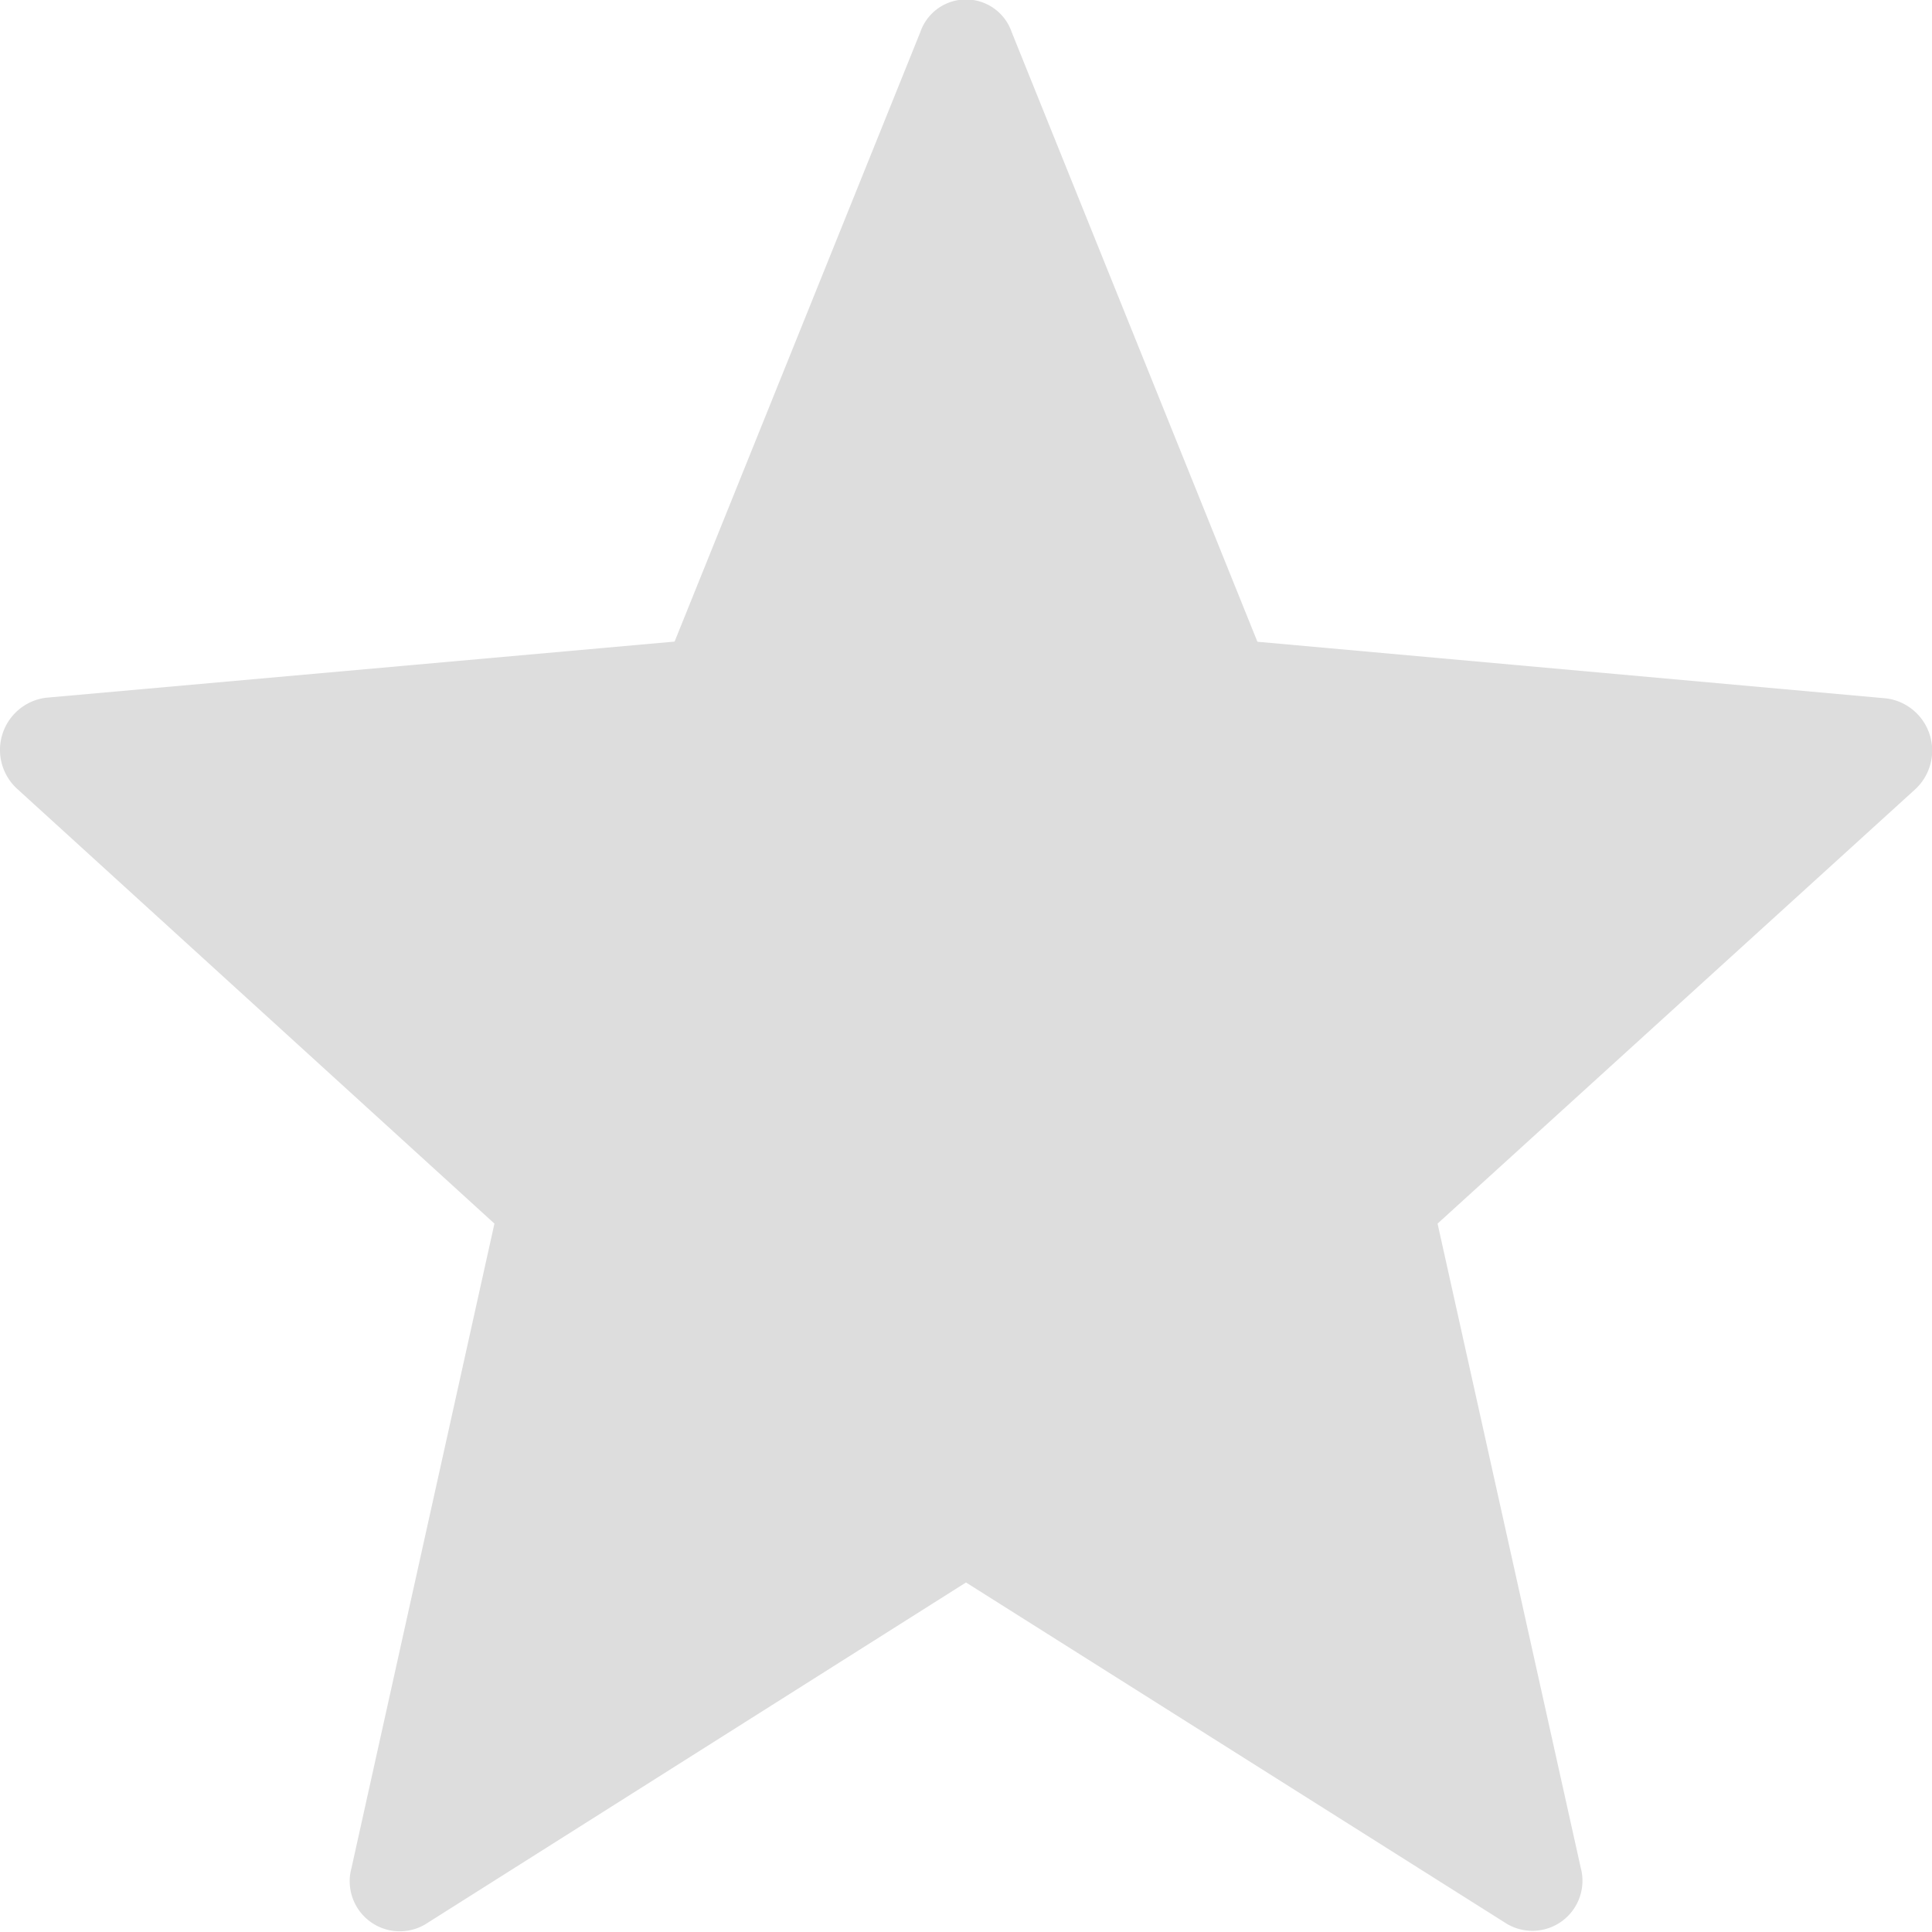
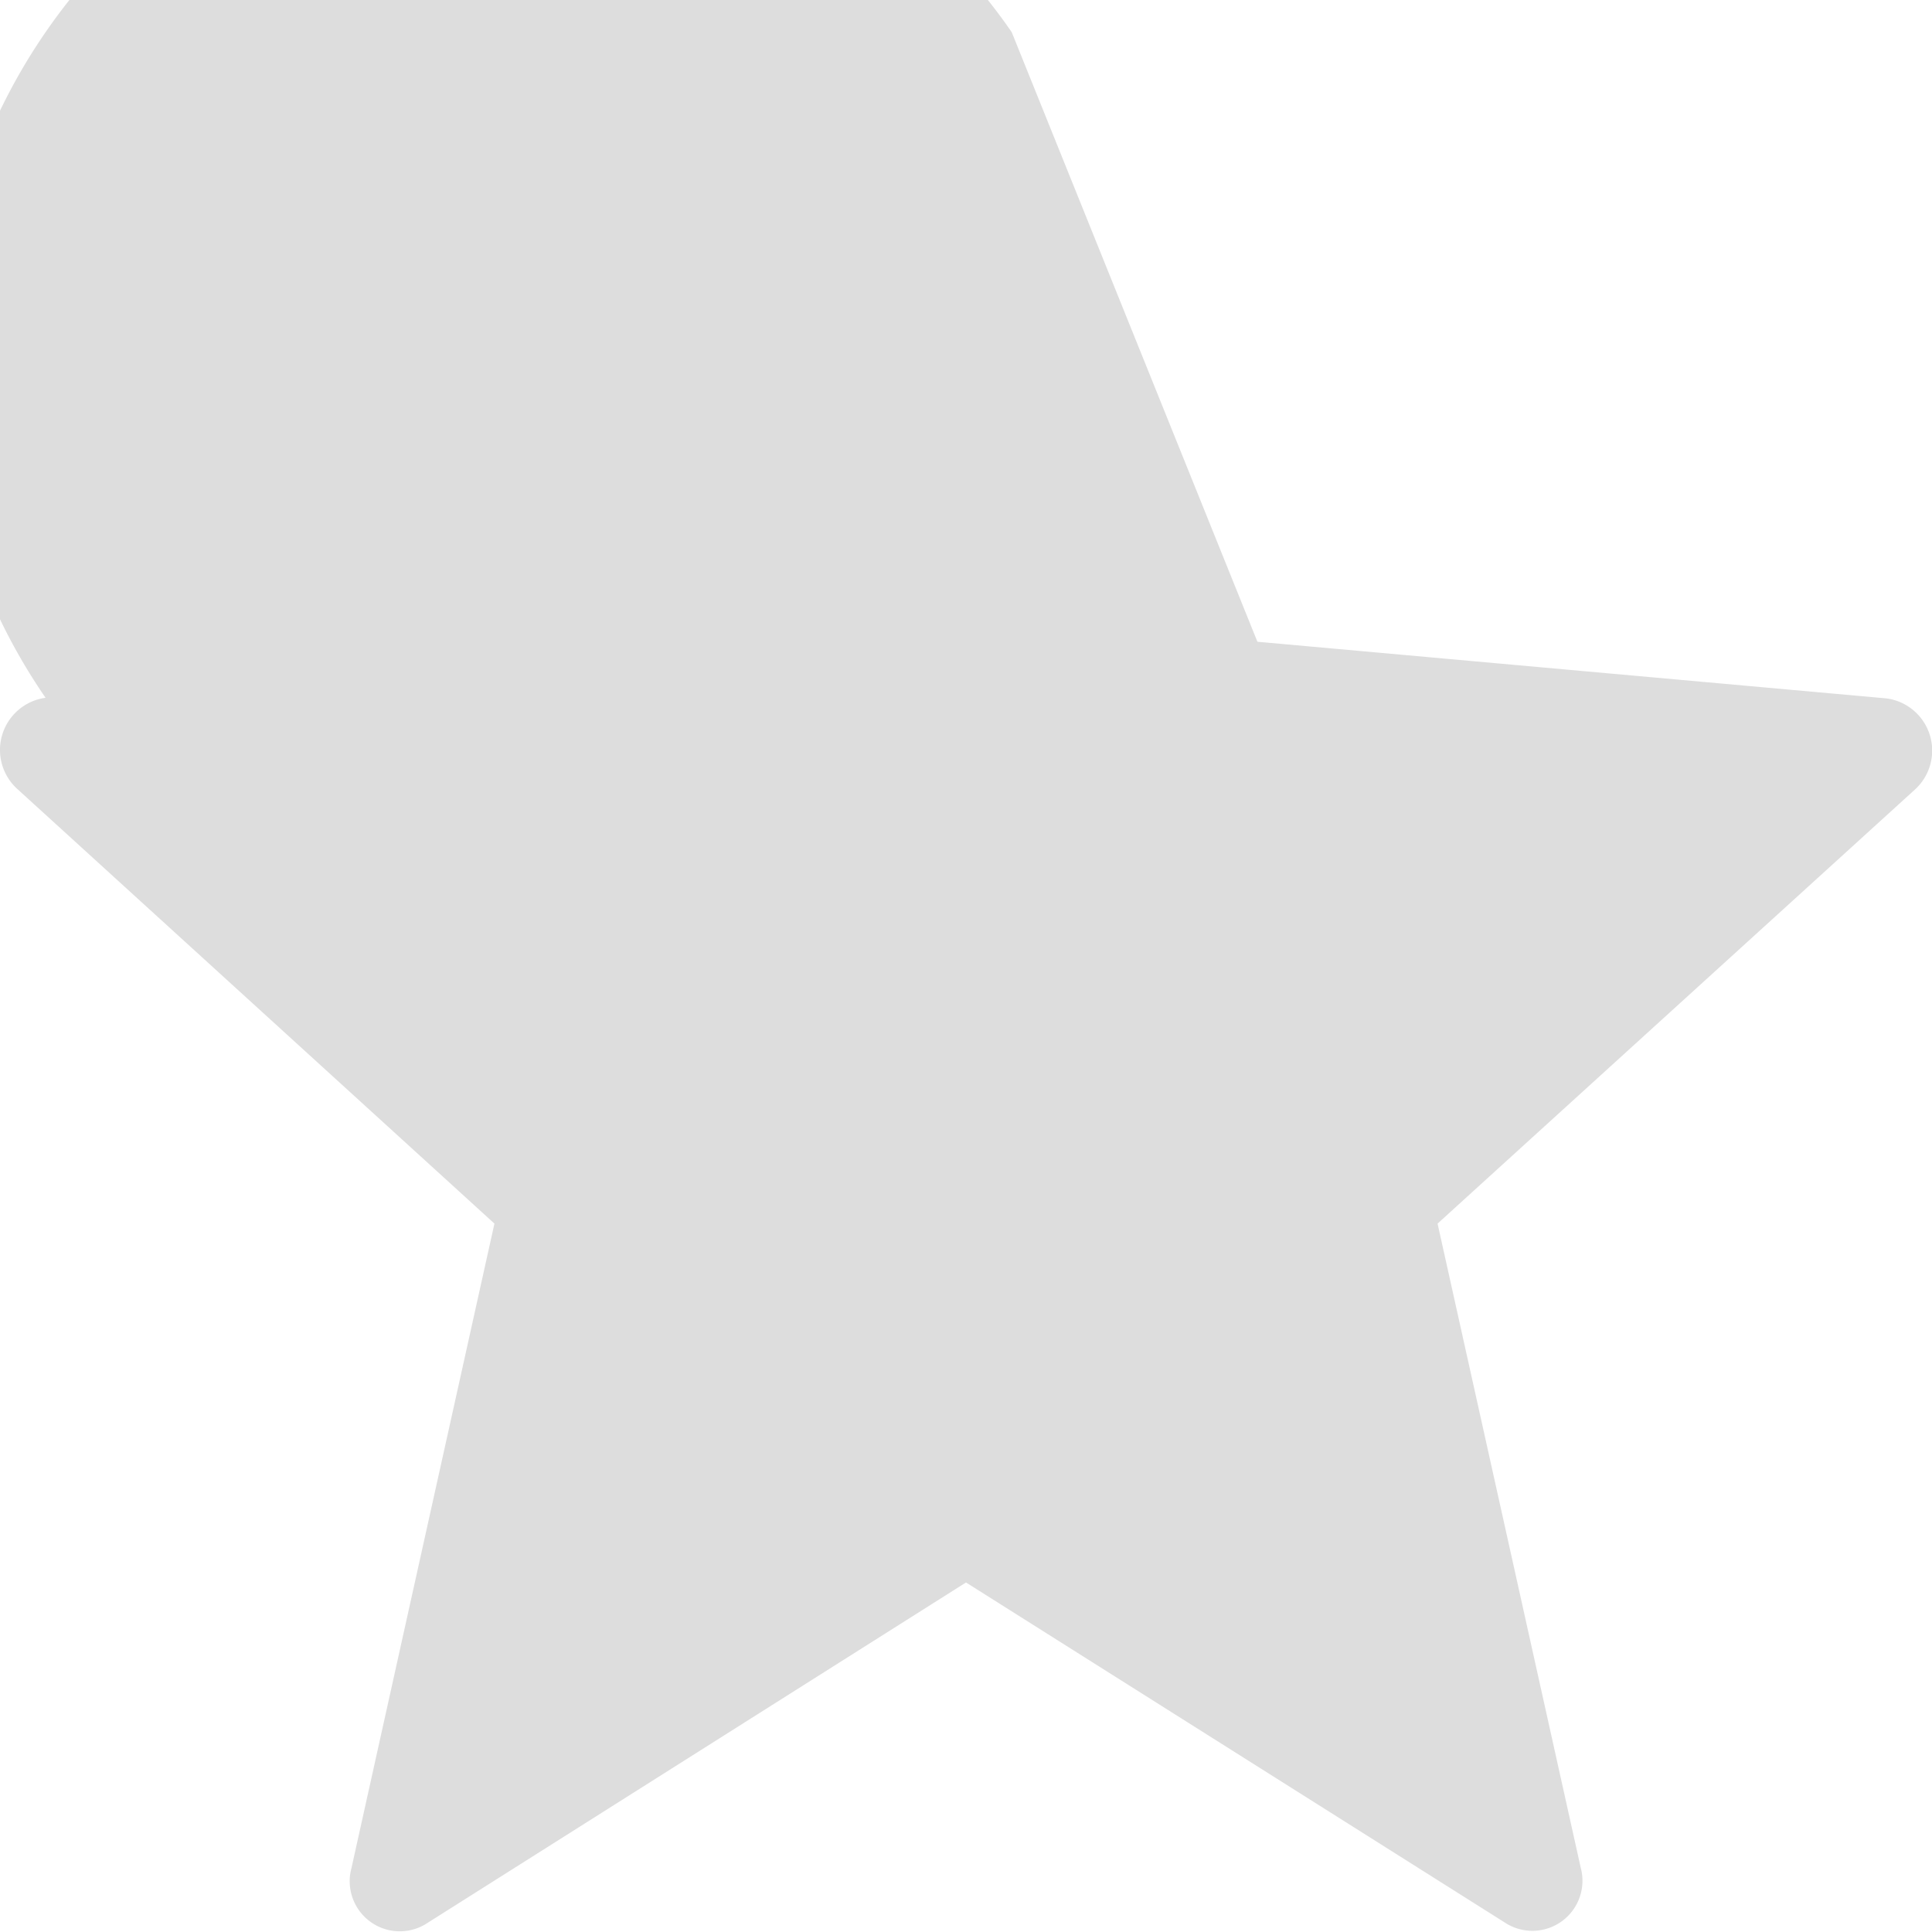
<svg xmlns="http://www.w3.org/2000/svg" width="12" height="12" viewBox="0 0 12 12">
-   <path id="star-empty" d="M6.284.2,7.81,3.986l3.908.352a.327.327,0,0,1,.176.566L8.929,7.6,9.818,11.6a.311.311,0,0,1-.459.349L6,9.829,2.642,11.952a.311.311,0,0,1-.459-.349L3.071,7.6.107,4.9a.327.327,0,0,1,.176-.566L4.19,3.985,5.716.2A.3.3,0,0,1,6.284.2Z" fill="#ddd" />
+   <path id="star-empty" d="M6.284.2,7.81,3.986l3.908.352a.327.327,0,0,1,.176.566L8.929,7.6,9.818,11.6a.311.311,0,0,1-.459.349L6,9.829,2.642,11.952a.311.311,0,0,1-.459-.349L3.071,7.6.107,4.9a.327.327,0,0,1,.176-.566A.3.3,0,0,1,6.284.2Z" fill="#ddd" />
</svg>